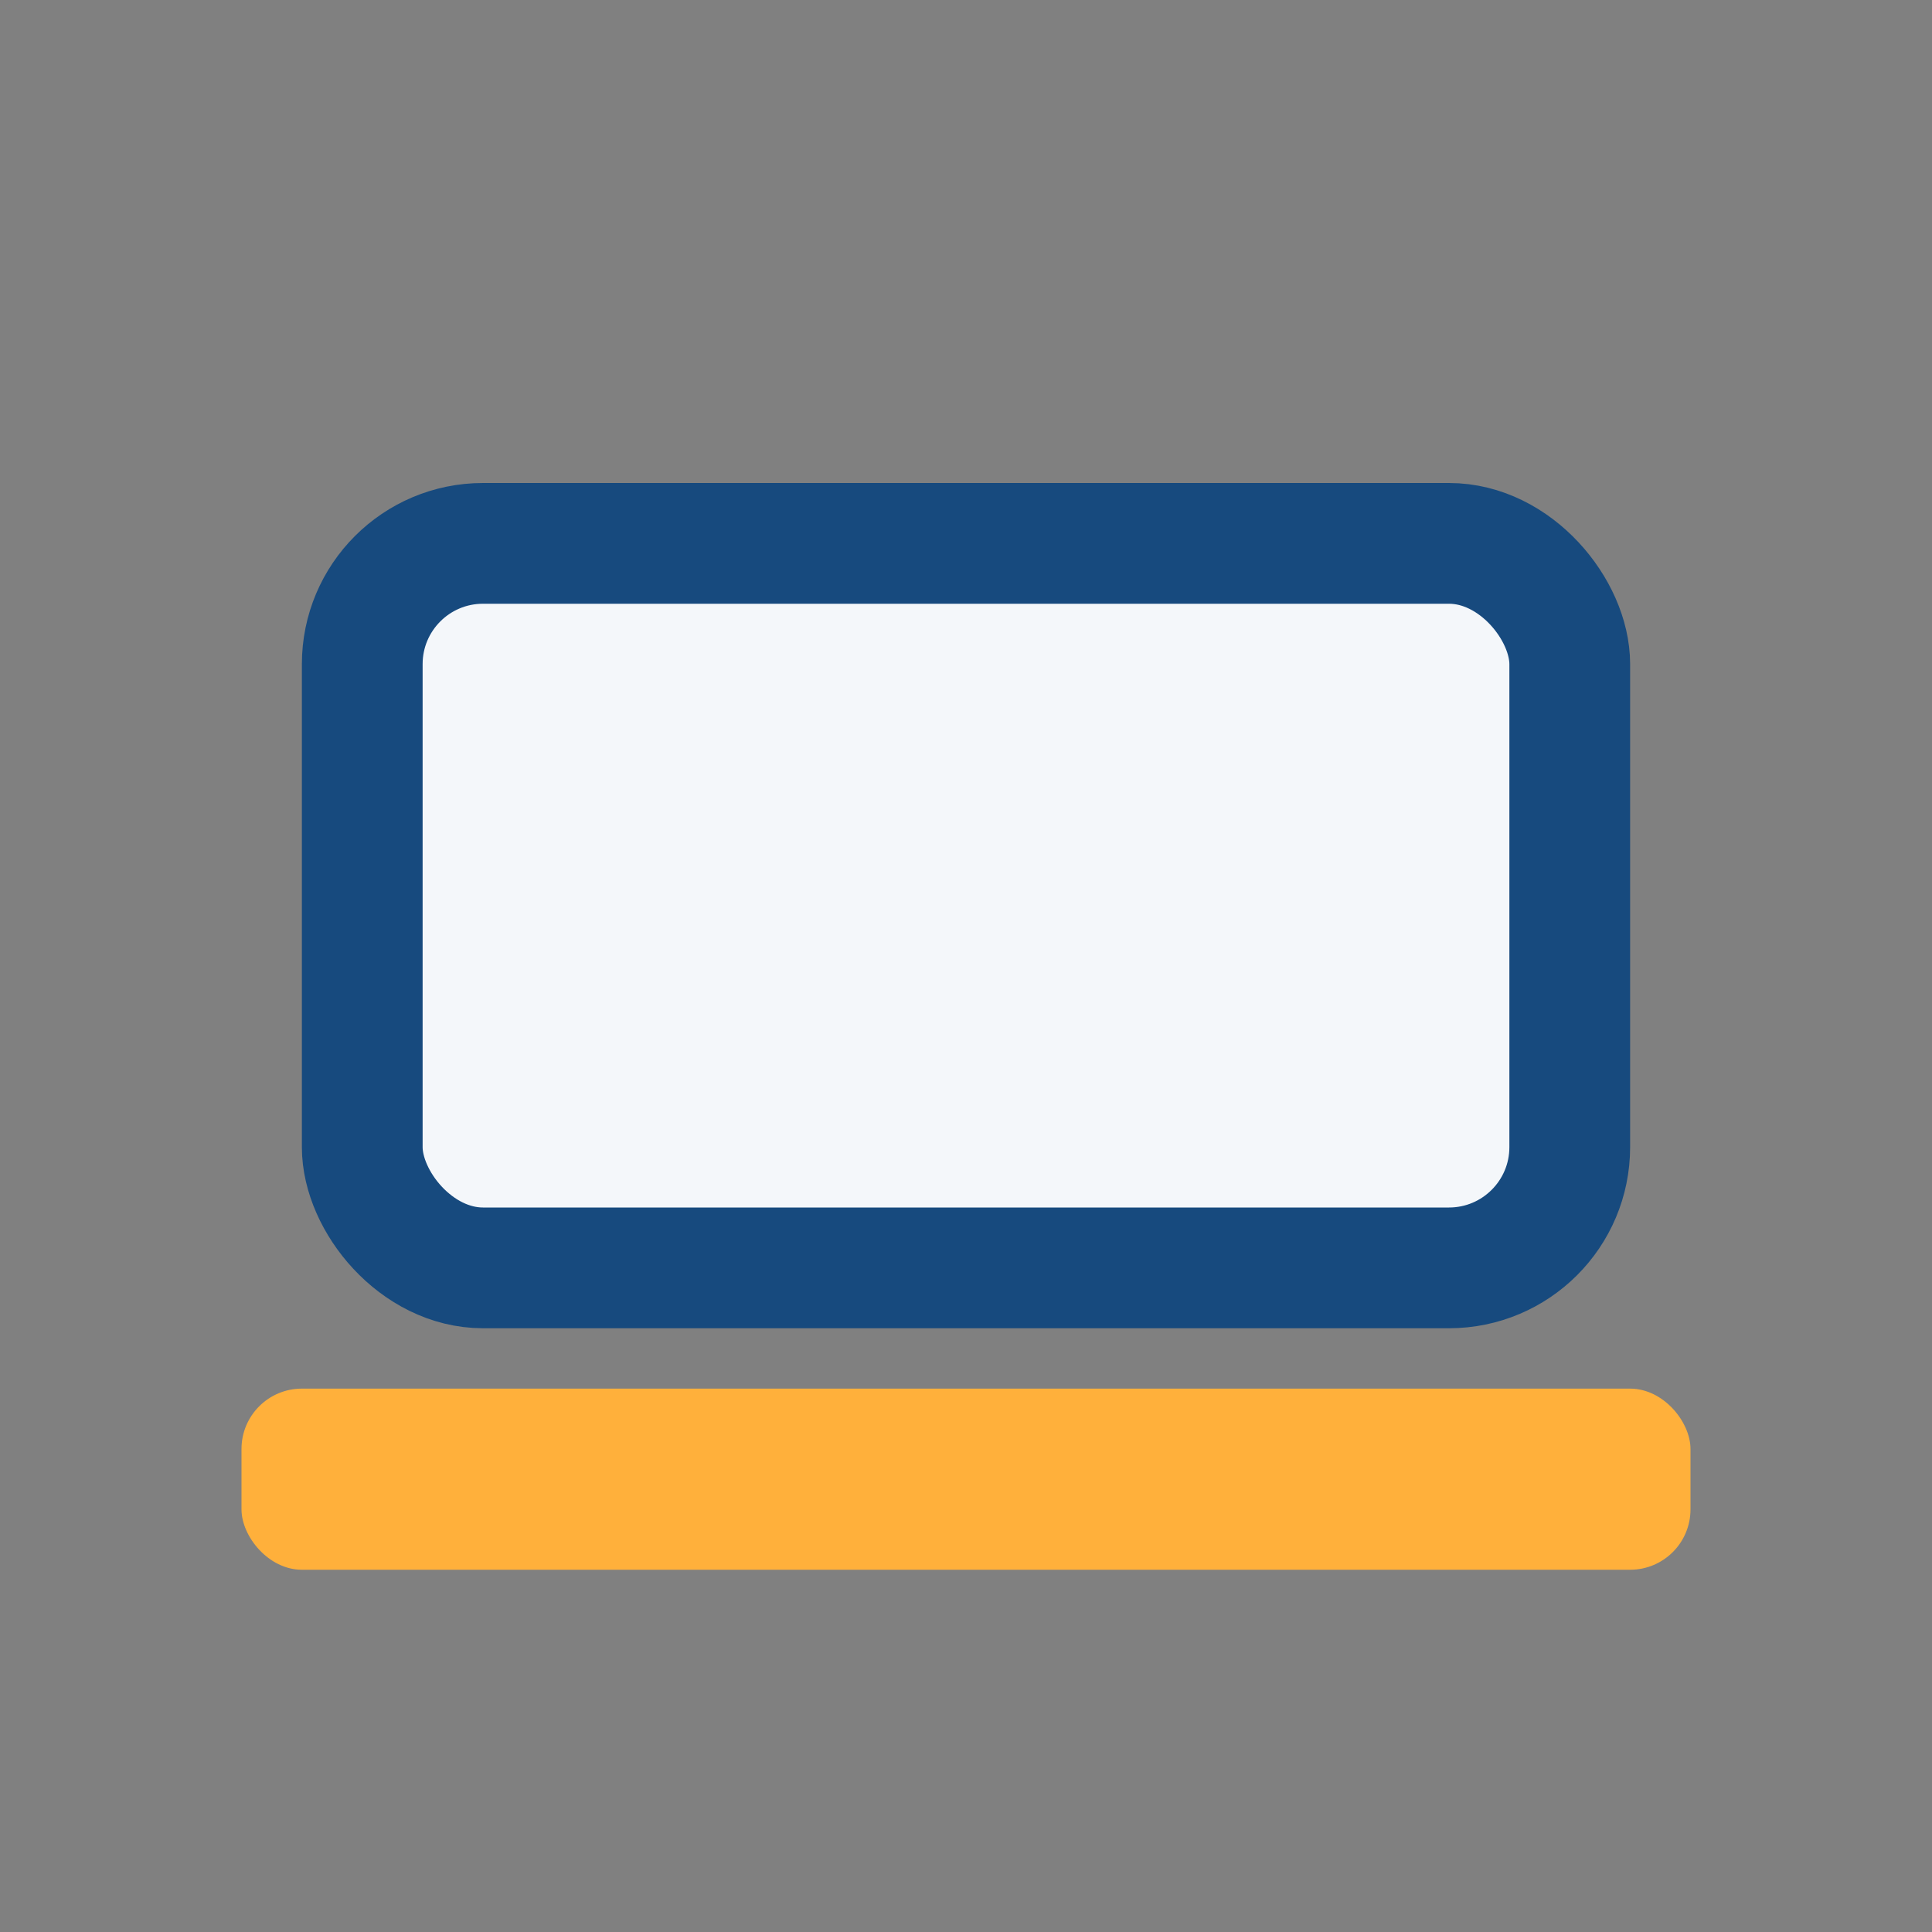
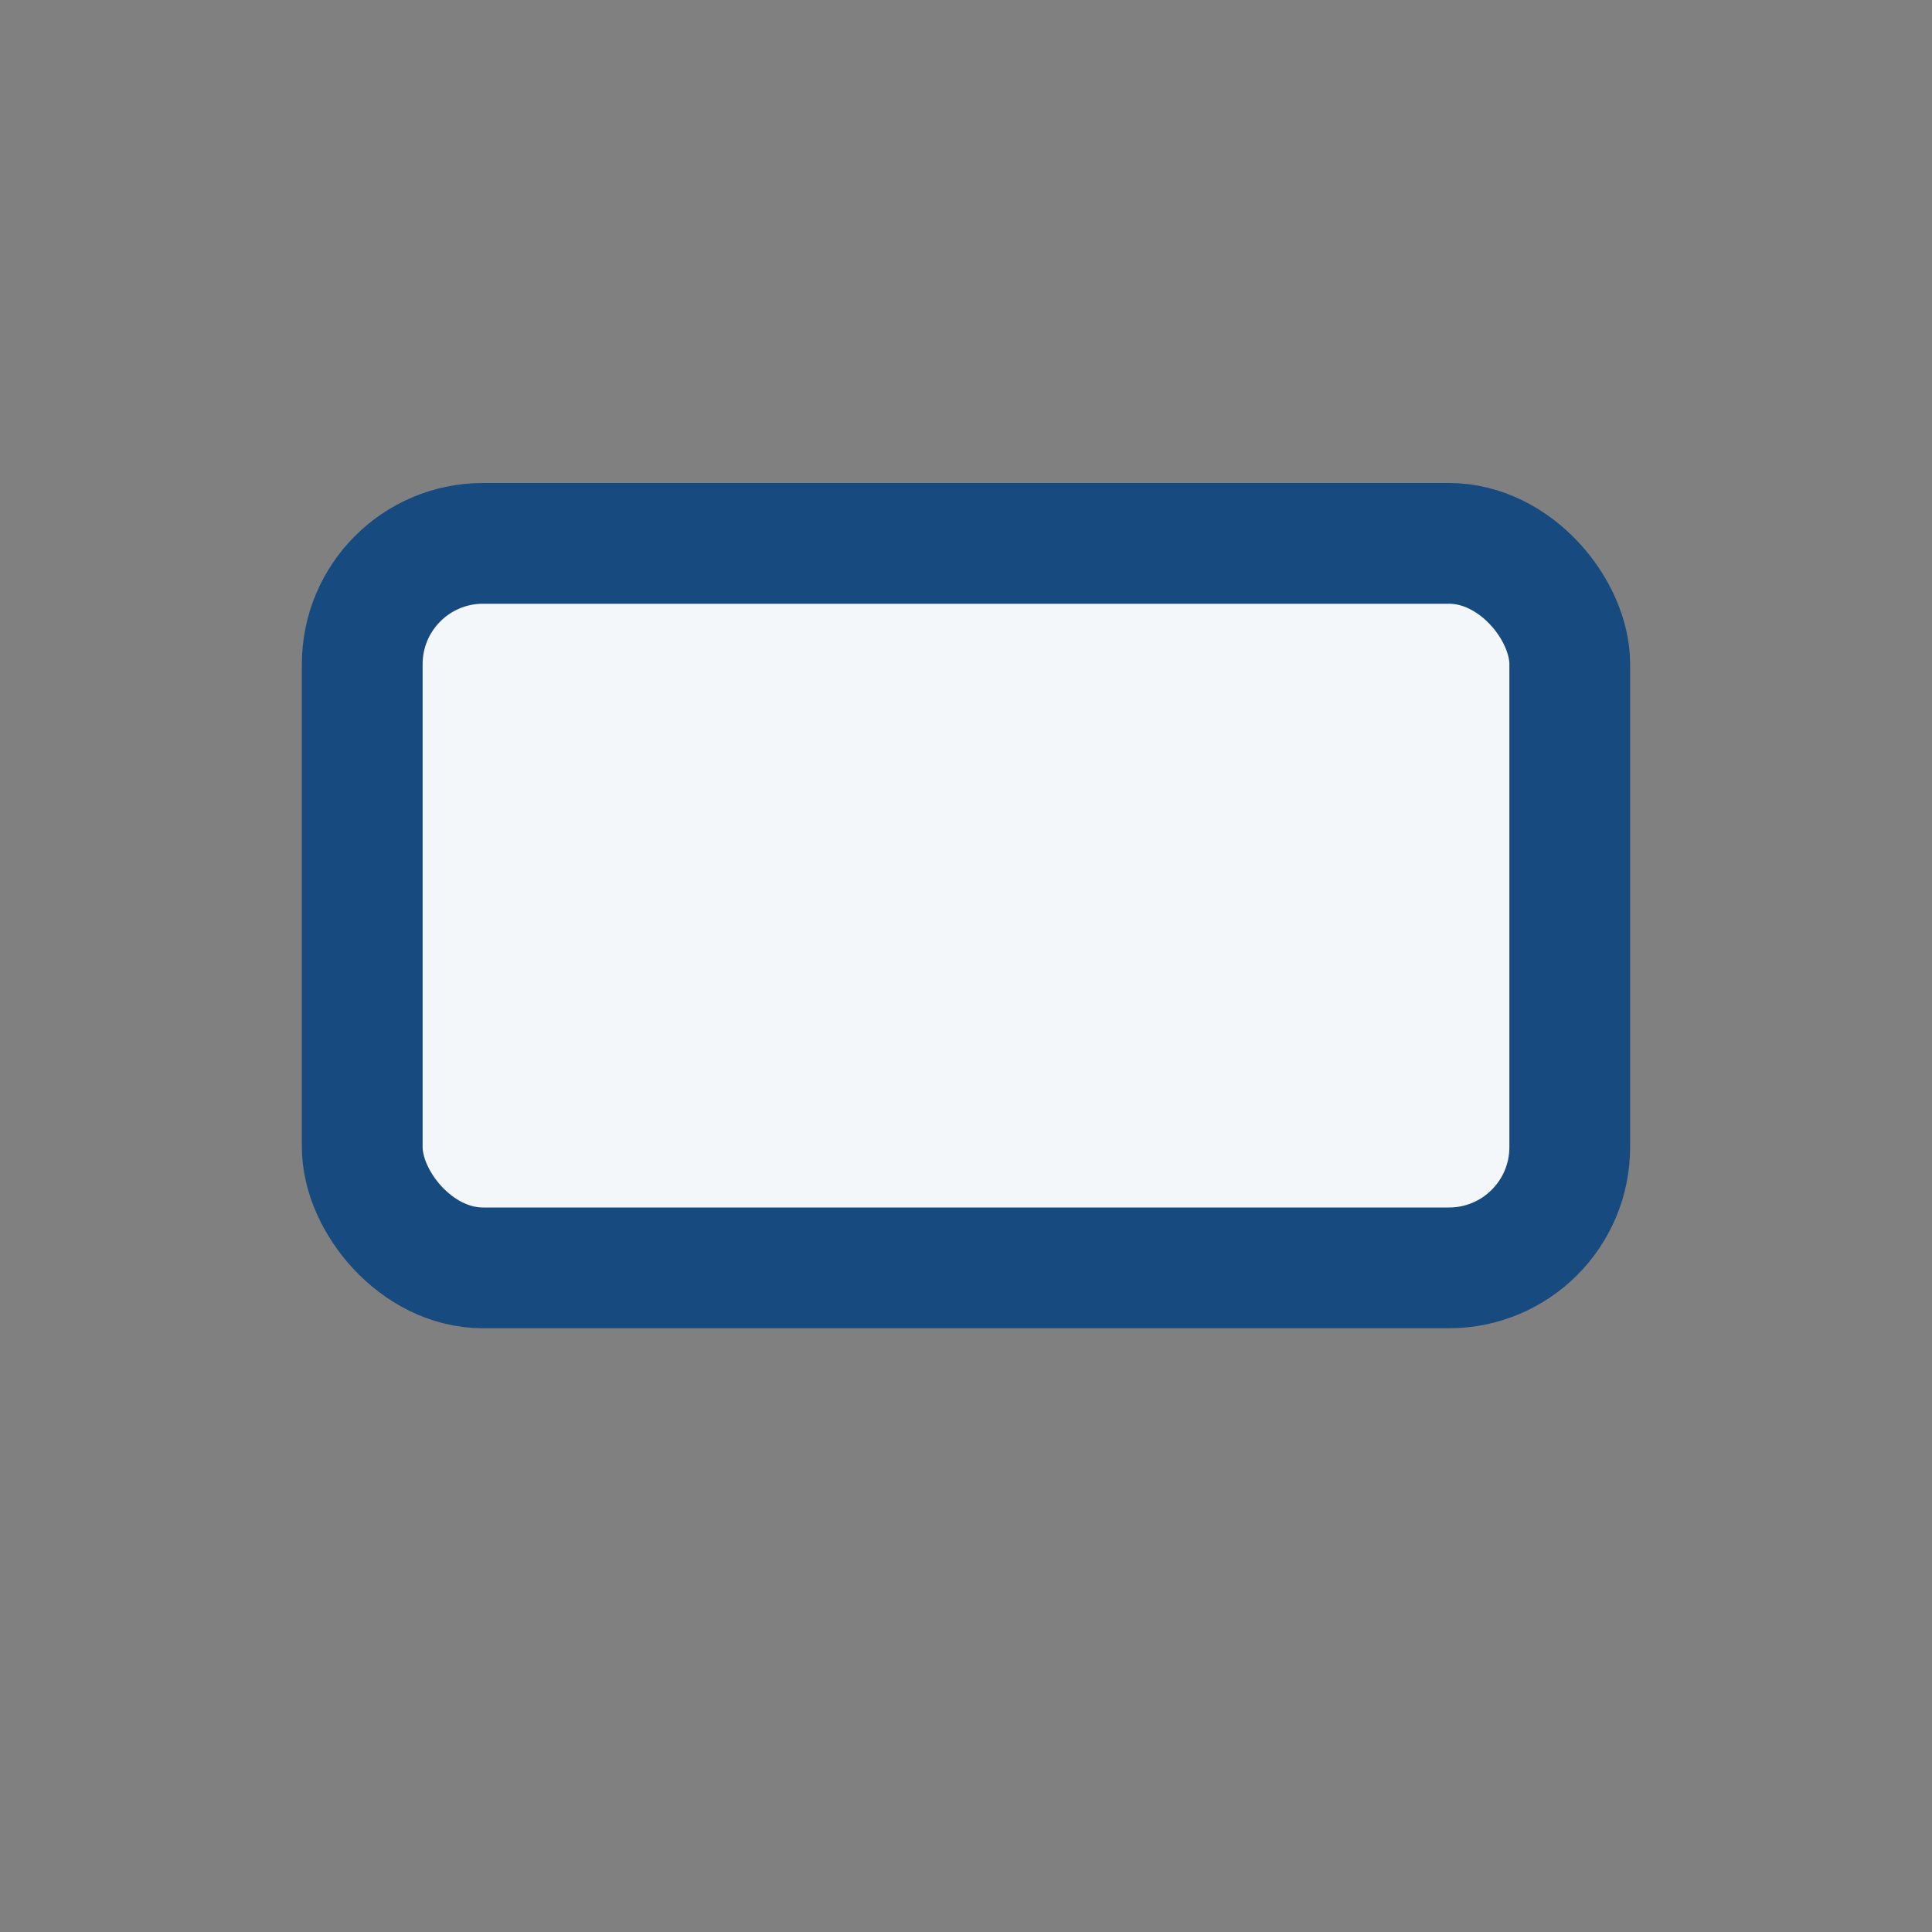
<svg xmlns="http://www.w3.org/2000/svg" width="32" height="32" viewBox="0 0 32 32">
  <rect x="0" y="0" width="32" height="32" fill="#808080" stroke="none" />
  <rect x="6" y="9" width="20" height="12" rx="2" fill="#F4F7FA" stroke="#174A7E" stroke-width="2" />
-   <rect x="4" y="23" width="24" height="3" rx="1" fill="#FFB03B" />
</svg>